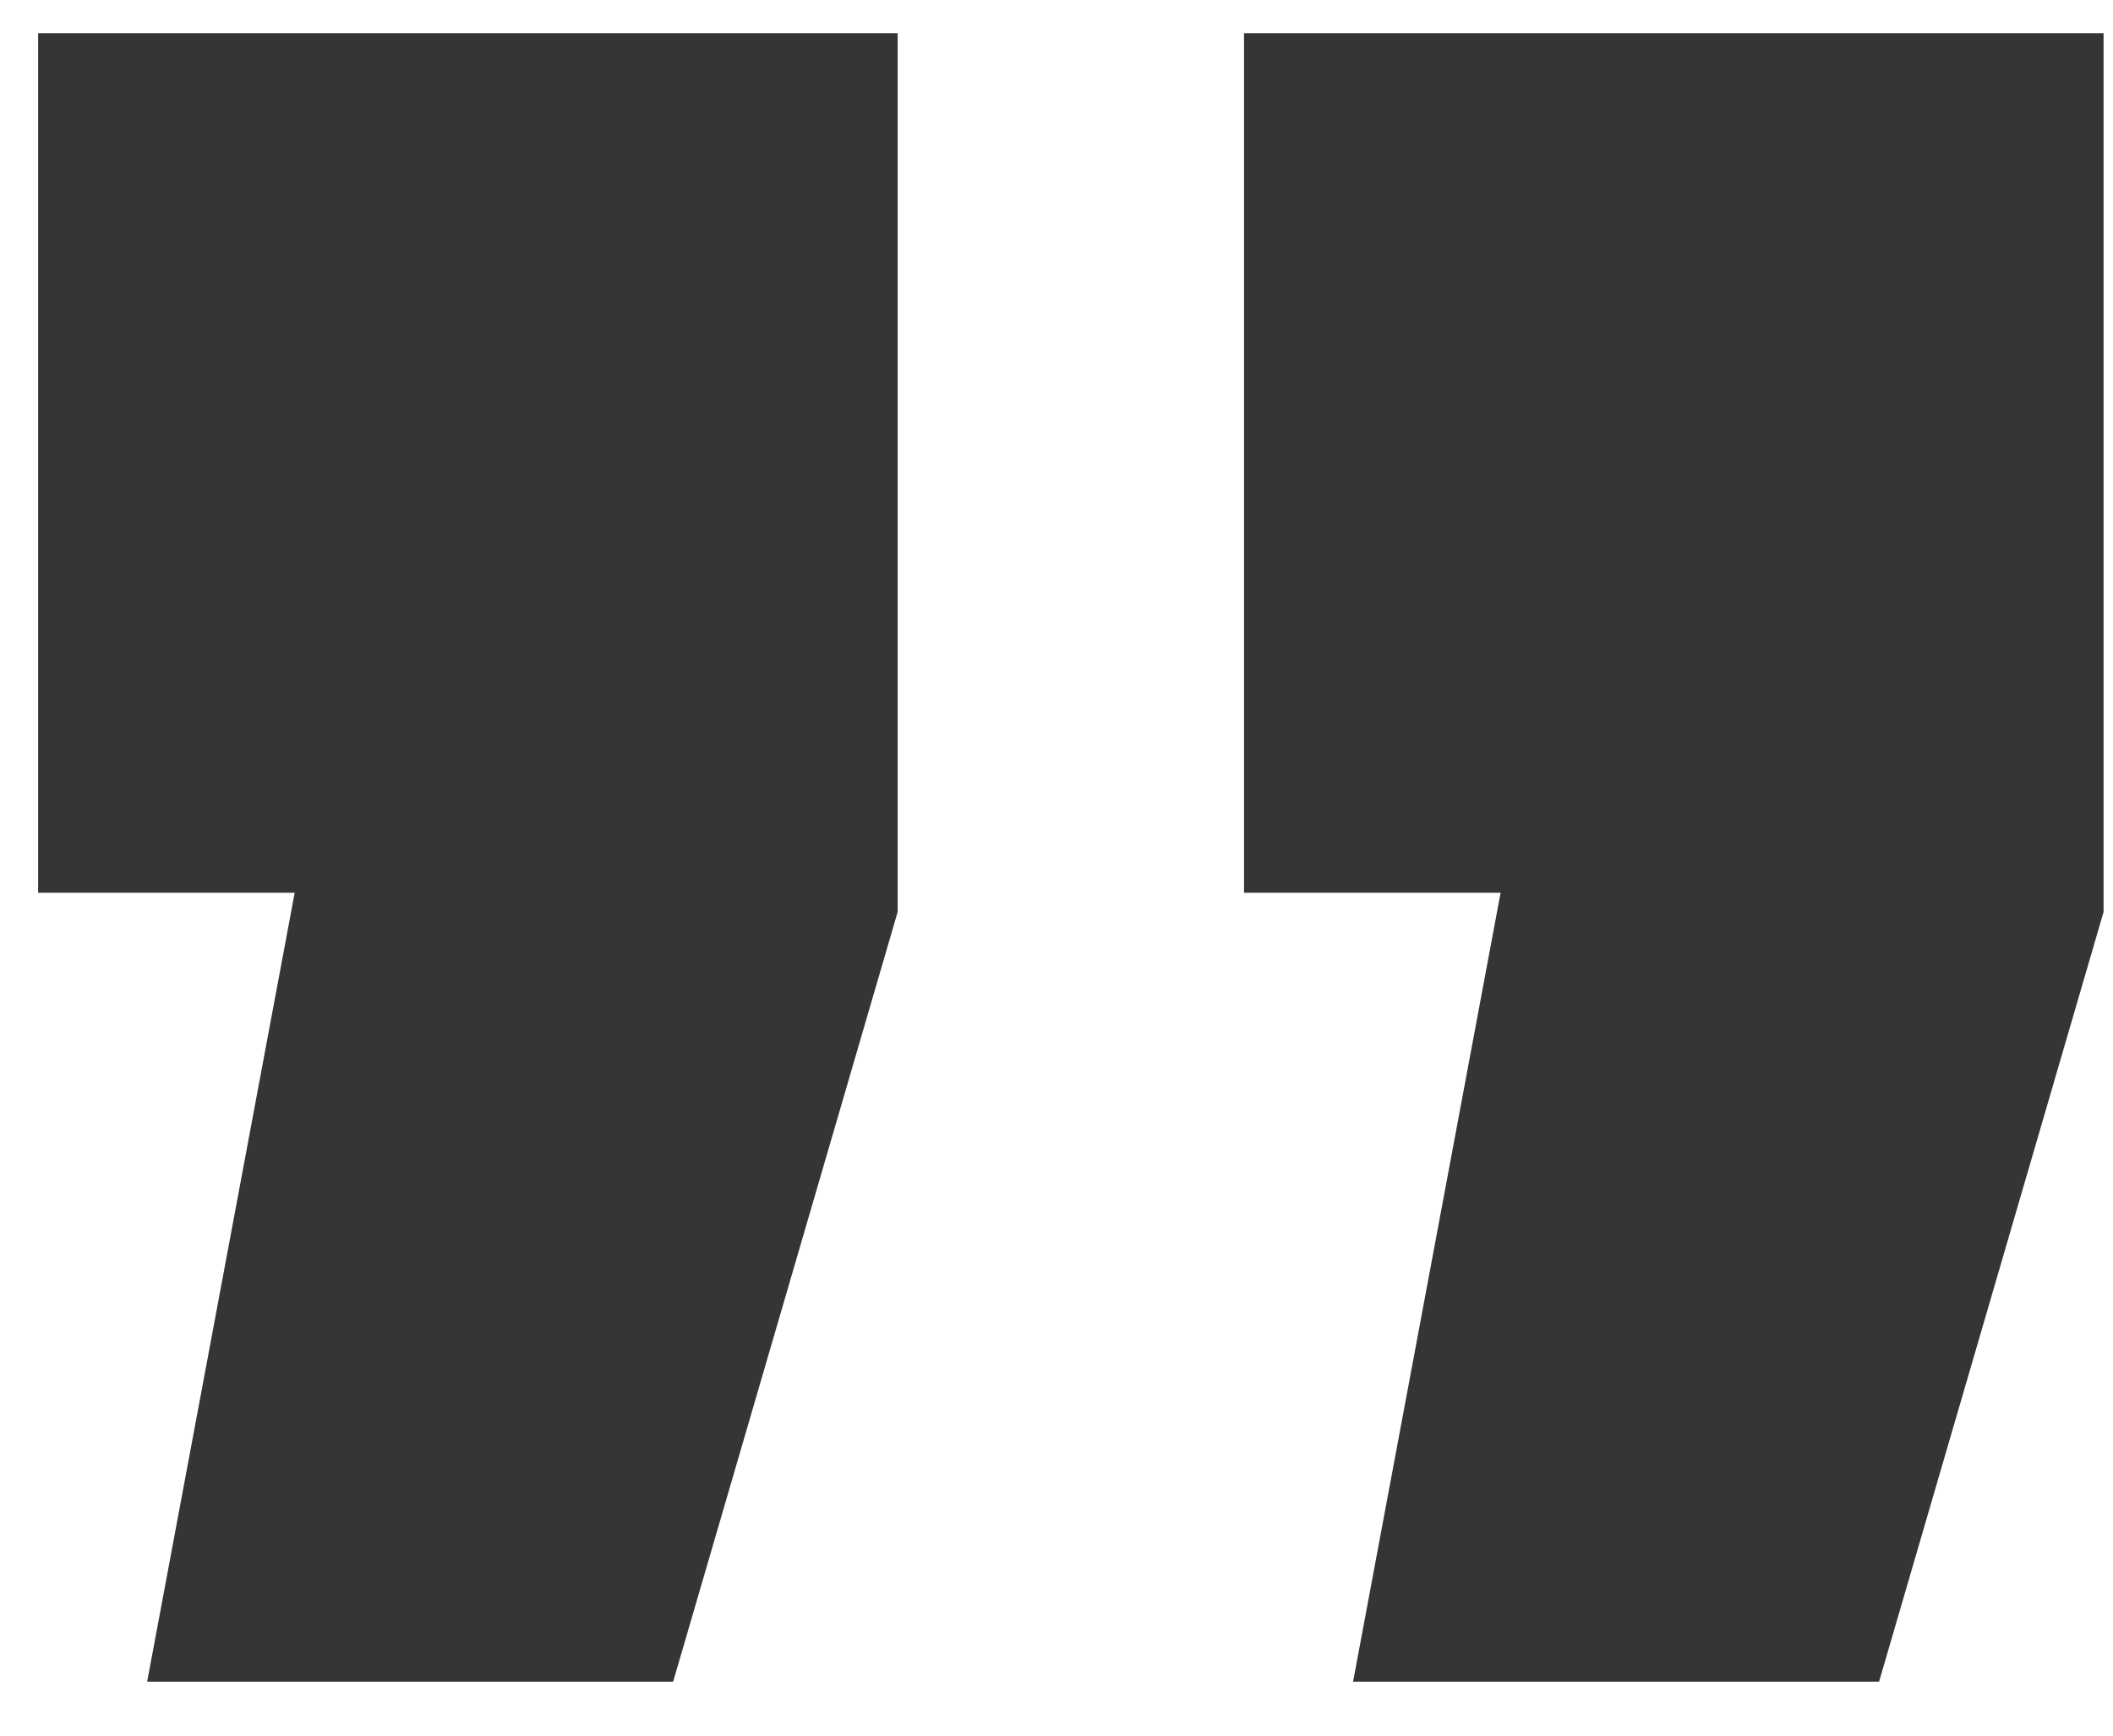
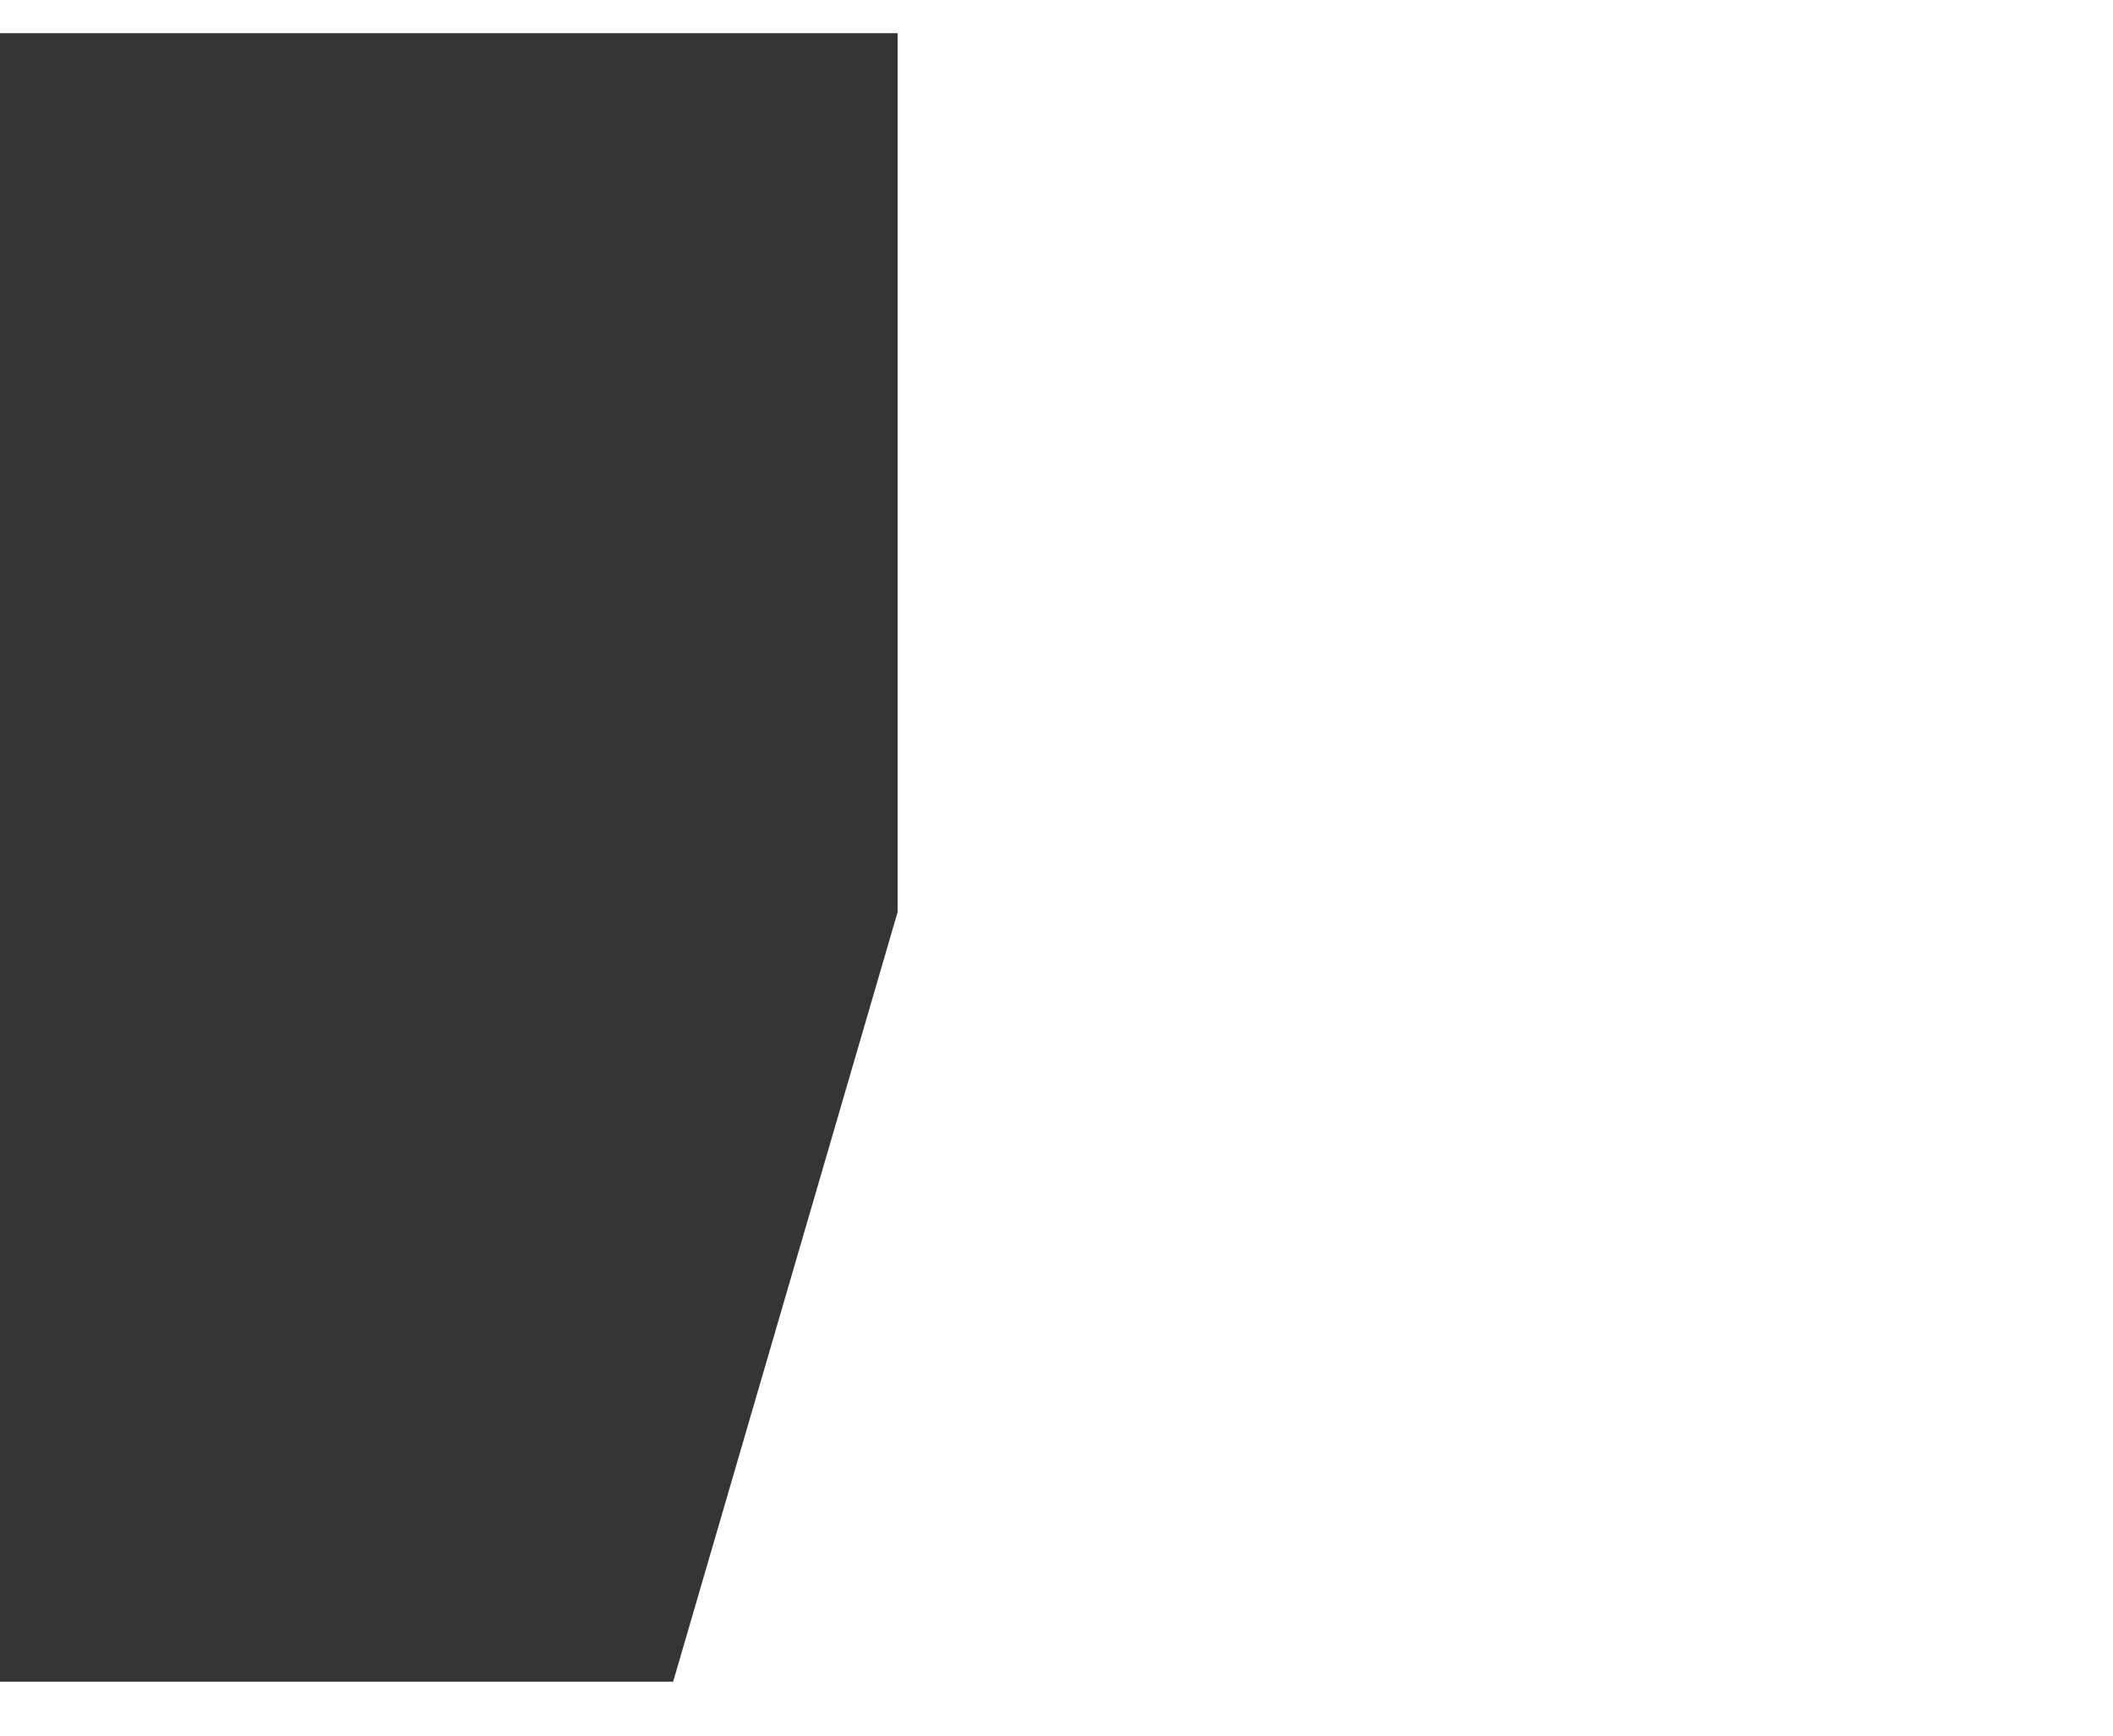
<svg xmlns="http://www.w3.org/2000/svg" width="28" height="23" fill="none">
-   <path fill="#353535" d="M1.95 22.285 3.905 11.83h-3.4V.44h11.39v11.645l-2.975 10.2H1.95Zm15.98 0 1.955-10.455h-3.4V.44h11.39v11.645l-2.975 10.2h-6.97Z" />
+   <path fill="#353535" d="M1.95 22.285 3.905 11.83h-3.4V.44h11.39v11.645l-2.975 10.2H1.95Zh-3.4V.44h11.39v11.645l-2.975 10.2h-6.97Z" />
</svg>